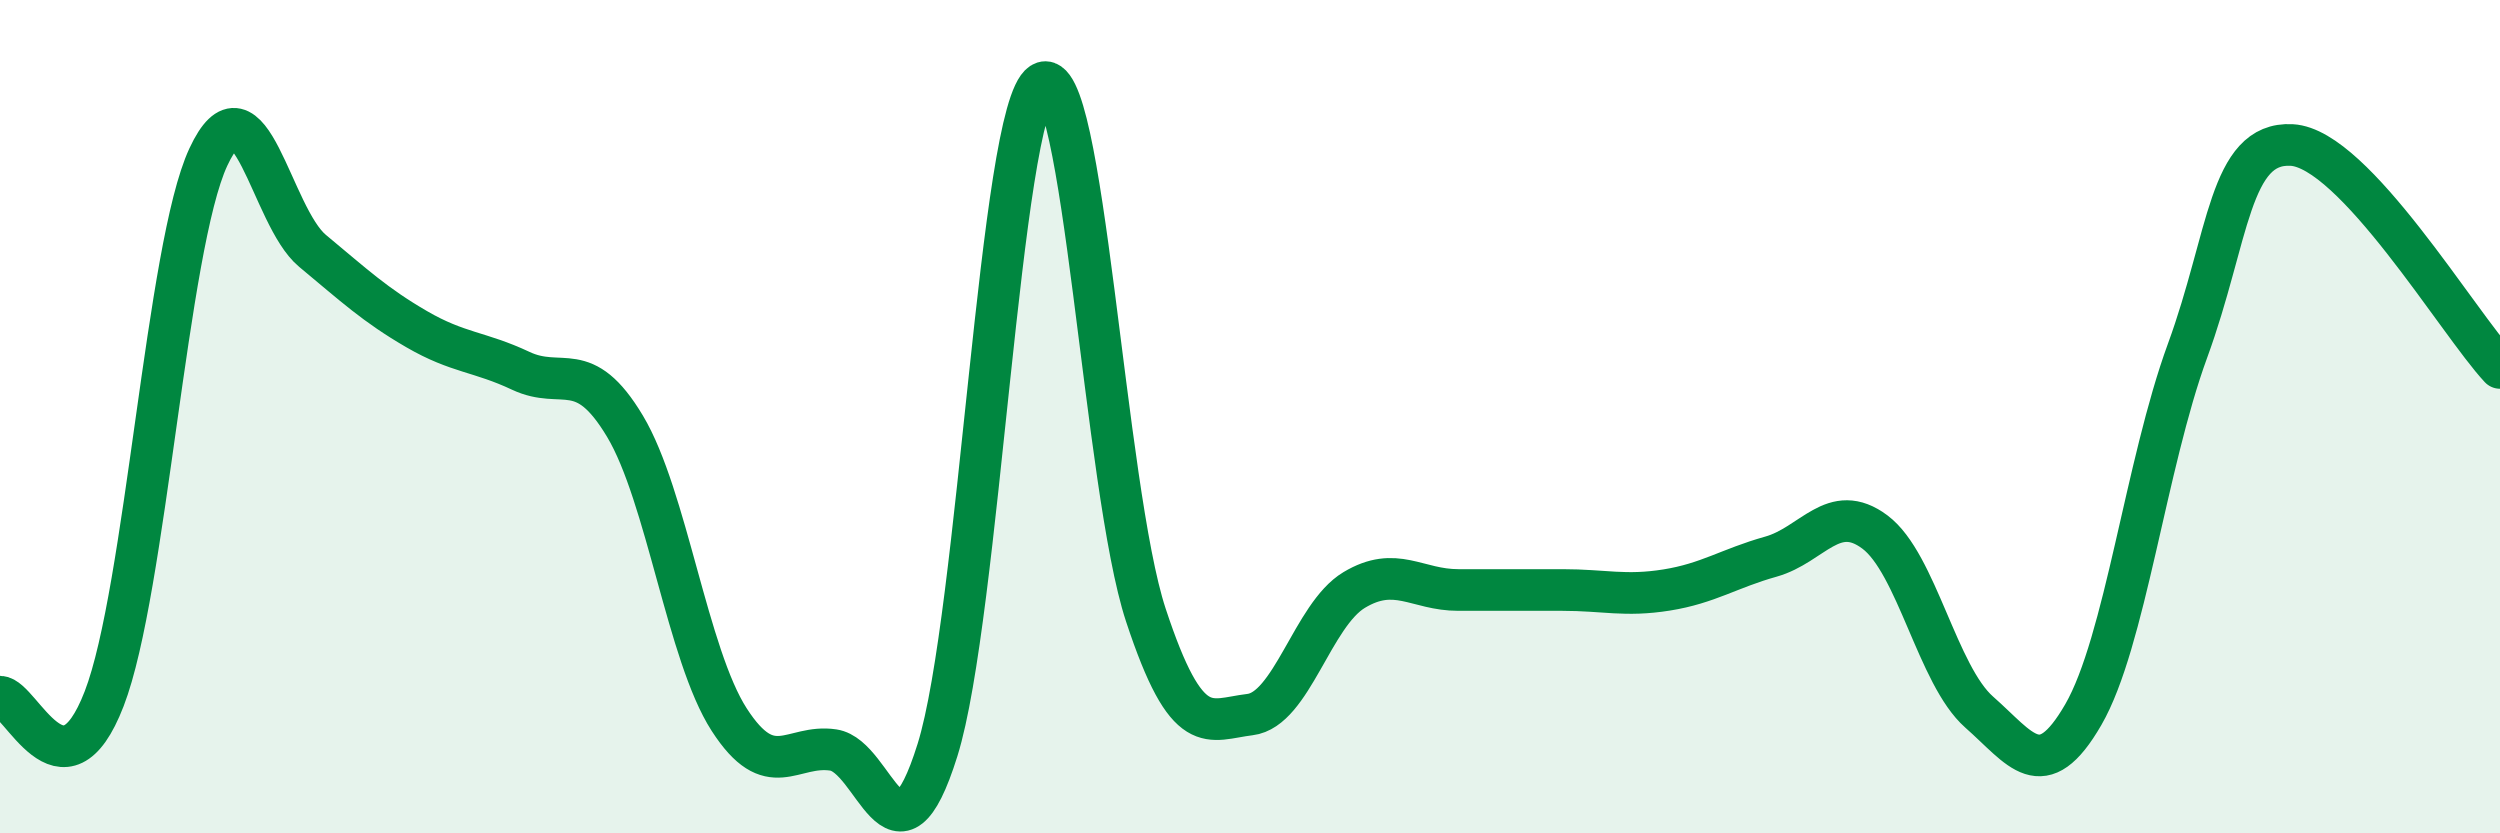
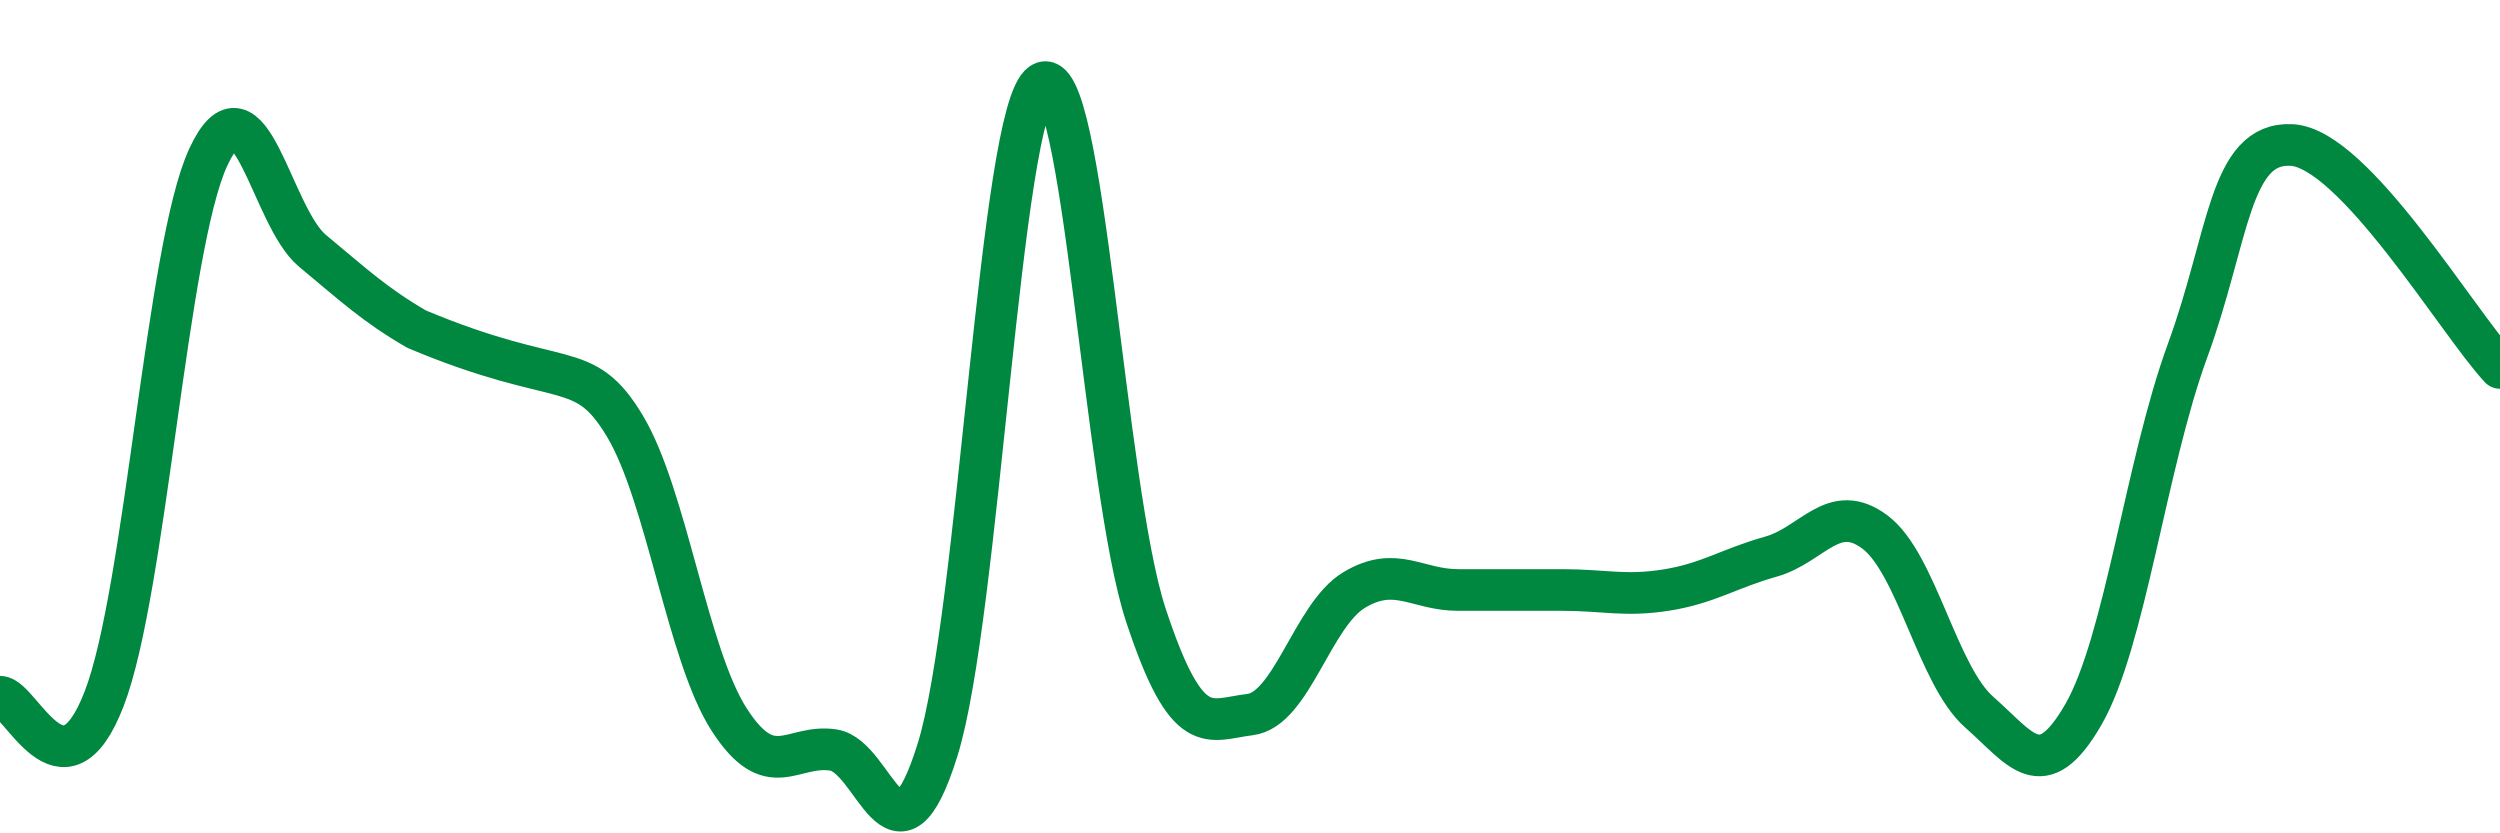
<svg xmlns="http://www.w3.org/2000/svg" width="60" height="20" viewBox="0 0 60 20">
-   <path d="M 0,16.72 C 0.5,16.73 1.5,19.36 2.5,16.77 C 3.5,14.18 4,5.92 5,3.77 C 6,1.62 6.5,5.19 7.5,6.02 C 8.5,6.85 9,7.32 10,7.9 C 11,8.48 11.5,8.43 12.5,8.9 C 13.5,9.37 14,8.56 15,10.23 C 16,11.9 16.5,15.72 17.5,17.27 C 18.5,18.82 19,17.85 20,18 C 21,18.15 21.5,21.2 22.5,18 C 23.5,14.8 24,2.65 25,2 C 26,1.35 26.5,11.73 27.5,14.76 C 28.5,17.79 29,17.27 30,17.15 C 31,17.03 31.5,14.76 32.5,14.16 C 33.5,13.56 34,14.16 35,14.16 C 36,14.16 36.5,14.16 37.5,14.16 C 38.5,14.16 39,14.32 40,14.16 C 41,14 41.5,13.64 42.5,13.36 C 43.5,13.08 44,12.02 45,12.77 C 46,13.52 46.5,16.21 47.5,17.09 C 48.5,17.97 49,18.88 50,17.15 C 51,15.42 51.5,11.15 52.5,8.42 C 53.5,5.69 53.5,3.4 55,3.48 C 56.5,3.56 59,7.76 60,8.83L60 20L0 20Z" fill="#008740" opacity="0.1" stroke-linecap="round" stroke-linejoin="round" />
-   <path d="M 0,16.72 C 0.5,16.73 1.5,19.36 2.5,16.77 C 3.5,14.18 4,5.92 5,3.77 C 6,1.62 6.5,5.19 7.5,6.02 C 8.5,6.85 9,7.32 10,7.9 C 11,8.48 11.5,8.43 12.5,8.9 C 13.5,9.37 14,8.56 15,10.23 C 16,11.9 16.5,15.72 17.5,17.27 C 18.5,18.82 19,17.85 20,18 C 21,18.15 21.5,21.2 22.5,18 C 23.5,14.8 24,2.65 25,2 C 26,1.35 26.5,11.73 27.5,14.76 C 28.5,17.79 29,17.27 30,17.15 C 31,17.03 31.5,14.76 32.5,14.16 C 33.5,13.56 34,14.16 35,14.16 C 36,14.16 36.5,14.16 37.5,14.16 C 38.5,14.16 39,14.32 40,14.16 C 41,14 41.5,13.64 42.5,13.36 C 43.5,13.08 44,12.02 45,12.77 C 46,13.52 46.5,16.21 47.5,17.09 C 48.5,17.97 49,18.88 50,17.15 C 51,15.42 51.5,11.15 52.5,8.42 C 53.5,5.69 53.5,3.4 55,3.48 C 56.5,3.56 59,7.76 60,8.83" stroke="#008740" stroke-width="1" fill="none" stroke-linecap="round" stroke-linejoin="round" />
+   <path d="M 0,16.72 C 0.5,16.73 1.5,19.36 2.5,16.77 C 3.5,14.18 4,5.92 5,3.77 C 6,1.62 6.5,5.19 7.5,6.02 C 8.5,6.85 9,7.32 10,7.9 C 13.5,9.37 14,8.56 15,10.23 C 16,11.9 16.5,15.72 17.5,17.27 C 18.5,18.82 19,17.85 20,18 C 21,18.15 21.5,21.2 22.5,18 C 23.5,14.8 24,2.65 25,2 C 26,1.35 26.5,11.73 27.5,14.76 C 28.5,17.79 29,17.27 30,17.15 C 31,17.03 31.5,14.76 32.5,14.16 C 33.5,13.56 34,14.16 35,14.16 C 36,14.16 36.5,14.16 37.5,14.16 C 38.5,14.16 39,14.32 40,14.16 C 41,14 41.5,13.64 42.5,13.36 C 43.5,13.08 44,12.02 45,12.77 C 46,13.52 46.5,16.21 47.5,17.09 C 48.5,17.97 49,18.88 50,17.15 C 51,15.42 51.5,11.15 52.5,8.42 C 53.5,5.69 53.5,3.4 55,3.48 C 56.5,3.56 59,7.76 60,8.83" stroke="#008740" stroke-width="1" fill="none" stroke-linecap="round" stroke-linejoin="round" />
</svg>